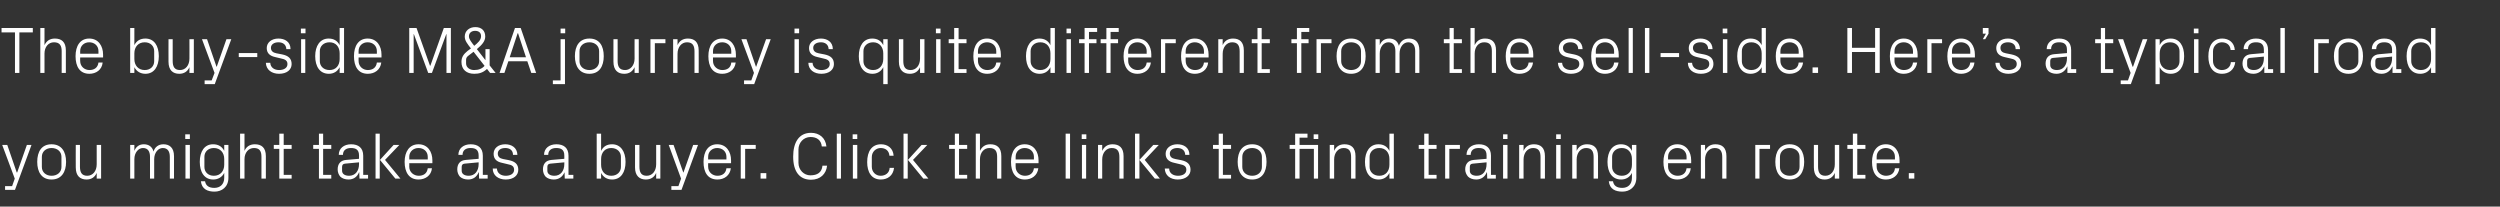
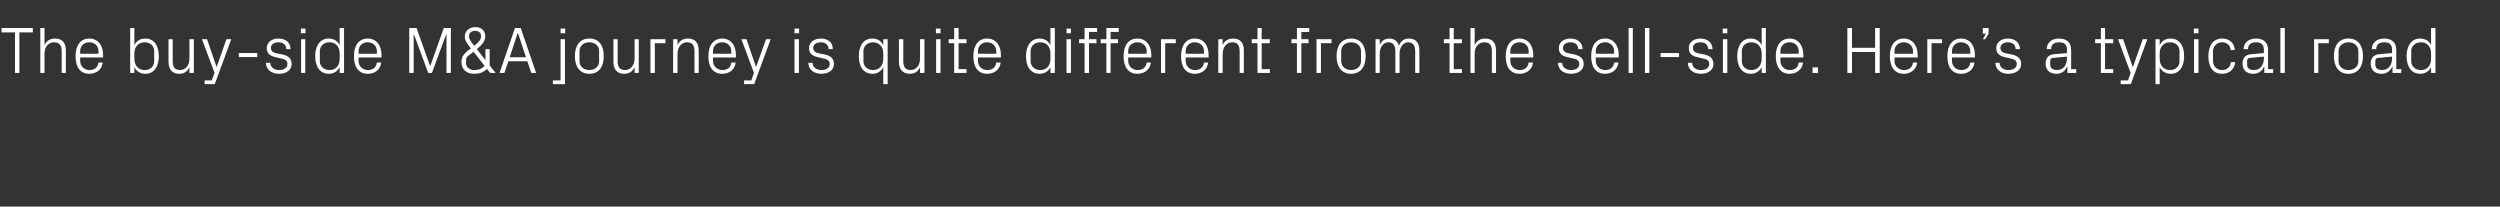
<svg xmlns="http://www.w3.org/2000/svg" version="1.1" width="1135px" height="93.8px" viewBox="0 -9 1135 93.8" style="top:-9px">
  <rect x="0" y="-9" width="1135" height="93.8" fill="#333333" stroke="none" />
  <desc>The buy side M&amp;A journey is quite different from the sell side. Here’s a typical road you might take as a buyer. Clic...</desc>
  <defs />
  <g id="Polygon27163">
-     <path d="M 7.8 69.3 L 12.2 56.8 L 14.3 56.8 L 6.8 77.2 L 2.3 77.2 L 2.3 75.5 L 5.5 75.5 L 6.7 72.1 L 1 56.8 L 3.3 56.8 L 7.6 69.3 L 7.8 69.3 Z M 23.4 56.5 C 27.9 56.5 30 59.8 30 64.5 C 30 69.1 27.9 72.5 23.4 72.5 C 18.9 72.5 16.9 69.1 16.9 64.5 C 16.9 59.8 18.9 56.5 23.4 56.5 Z M 27.9 62.2 C 27.9 59.8 26 58.2 23.4 58.2 C 20.9 58.2 19 59.8 19 62.2 C 19 62.2 19 66.8 19 66.8 C 19 69.2 20.9 70.8 23.4 70.8 C 26 70.8 27.9 69.2 27.9 66.8 C 27.9 66.8 27.9 62.2 27.9 62.2 Z M 36.3 66.7 C 36.3 69.2 37.1 70.8 39.6 70.8 C 42.1 70.8 43.9 68.7 43.9 65.6 C 43.92 65.64 43.9 56.8 43.9 56.8 L 45.9 56.8 L 45.9 72.1 L 43.9 72.1 C 43.9 72.1 43.92 69.48 43.9 69.5 C 43.1 71.4 41.5 72.5 39.3 72.5 C 36.4 72.5 34.4 70.9 34.4 67 C 34.35 67.05 34.4 56.8 34.4 56.8 L 36.3 56.8 C 36.3 56.8 36.3 66.72 36.3 66.7 Z M 59.1 56.8 L 61 56.8 C 61 56.8 61.02 59.52 61 59.5 C 61.7 57.7 63.1 56.5 65.3 56.5 C 67.4 56.5 69.1 57.5 69.7 59.8 C 70.3 57.8 71.9 56.5 74.2 56.5 C 76.9 56.5 79 58 79 61.9 C 79.02 61.95 79 72.1 79 72.1 L 77.1 72.1 C 77.1 72.1 77.07 62.22 77.1 62.2 C 77.1 59.7 76.1 58.2 73.9 58.2 C 71.8 58.2 70 60.3 70 63.3 C 70.02 63.3 70 72.1 70 72.1 L 68.1 72.1 C 68.1 72.1 68.07 62.22 68.1 62.2 C 68.1 59.7 67.1 58.2 64.9 58.2 C 62.8 58.2 61 60.3 61 63.3 C 61.02 63.3 61 72.1 61 72.1 L 59.1 72.1 L 59.1 56.8 Z M 84.2 72.1 L 84.2 56.8 L 86.2 56.8 L 86.2 72.1 L 84.2 72.1 Z M 86.2 54.1 L 84.1 54.1 L 84.1 52 L 86.2 52 L 86.2 54.1 Z M 103.7 71.7 C 103.7 75.9 100.7 78 97.4 78 C 94.3 78 91.6 76.9 91.2 73.3 C 91.2 73.3 93.1 73.3 93.1 73.3 C 93.4 75.2 94.7 76.3 97.3 76.3 C 99.8 76.3 101.8 74.8 101.8 71.7 C 101.8 71.7 101.8 69.5 101.8 69.5 C 100.8 71.5 98.9 72.5 96.8 72.5 C 92.8 72.5 90.7 69.2 90.7 64.5 C 90.7 59.8 92.8 56.5 96.7 56.5 C 99.1 56.5 100.8 57.5 101.8 59.5 C 101.76 59.49 101.8 56.8 101.8 56.8 L 103.7 56.8 C 103.7 56.8 103.71 71.7 103.7 71.7 Z M 101.8 63.2 C 101.8 60.3 100 58.2 97.1 58.2 C 94.4 58.2 92.8 60 92.8 62.2 C 92.8 62.2 92.8 66.8 92.8 66.8 C 92.8 69 94.4 70.8 97.1 70.8 C 100 70.8 101.8 68.7 101.8 65.8 C 101.8 65.8 101.8 63.2 101.8 63.2 Z M 118.7 62.2 C 118.7 59.7 117.9 58.2 115.3 58.2 C 112.8 58.2 111 60.3 111 63.3 C 111 63.3 111 72.1 111 72.1 L 109 72.1 L 109 51.7 L 111 51.7 C 111 51.7 111 59.52 111 59.5 C 111.8 57.6 113.4 56.5 115.7 56.5 C 118.7 56.5 120.7 58 120.7 61.9 C 120.69 61.95 120.7 72.1 120.7 72.1 L 118.7 72.1 C 118.7 72.1 118.74 62.25 118.7 62.2 Z M 128.8 70.4 L 132.4 70.4 L 132.4 72.1 L 126.8 72.1 L 126.8 58.6 L 124.3 58.6 L 124.3 56.8 L 126.8 56.8 L 126.8 51.7 L 128.8 51.7 L 128.8 56.8 L 132.4 56.8 L 132.4 58.6 L 128.8 58.6 L 128.8 70.4 Z M 146.7 70.4 L 150.4 70.4 L 150.4 72.1 L 144.8 72.1 L 144.8 58.6 L 142.2 58.6 L 142.2 56.8 L 144.8 56.8 L 144.8 51.7 L 146.7 51.7 L 146.7 56.8 L 150.4 56.8 L 150.4 58.6 L 146.7 58.6 L 146.7 70.4 Z M 163 61.6 C 163 58.9 161.5 58.2 159.3 58.2 C 157.2 58.2 155.7 59.2 155.7 61.3 C 155.7 61.3 153.8 61.3 153.8 61.3 C 153.8 58.4 156.1 56.5 159.4 56.5 C 162.7 56.5 164.9 58.1 164.9 61.7 C 164.88 61.71 164.9 70.4 164.9 70.4 L 167.1 70.4 L 167.1 72.1 L 163.2 72.1 L 163.1 69.2 C 163.1 69.2 163.05 69.18 163 69.2 C 162.2 71.3 160.5 72.5 158.2 72.5 C 156.7 72.5 155.3 72 154.5 71.2 C 153.7 70.3 153.3 69.1 153.3 67.9 C 153.3 65.5 154.5 63.8 157.2 63.6 C 157.17 63.6 163 63.1 163 63.1 C 163 63.1 162.96 61.65 163 61.6 Z M 156.6 65.3 C 155.7 65.4 155.3 65.9 155.3 66.8 C 155.3 66.8 155.3 68.5 155.3 68.5 C 155.3 70 156.6 70.8 158.5 70.8 C 161.3 70.8 163 68.6 163 65.5 C 162.96 65.49 163 64.7 163 64.7 C 163 64.7 156.6 65.31 156.6 65.3 Z M 172.5 63.6 L 178.7 56.8 L 181.3 56.8 L 174.8 63.6 L 181.8 72.1 L 179.5 72.1 L 172.5 63.6 Z M 172.4 72.1 L 170.5 72.1 L 170.5 51.7 L 172.4 51.7 L 172.4 72.1 Z M 194.2 62.2 C 194.2 59.7 192.3 58.2 190 58.2 C 187.8 58.2 185.8 59.7 185.8 62.2 C 185.85 62.25 185.8 63.4 185.8 63.4 L 194.2 63.4 C 194.2 63.4 194.19 62.25 194.2 62.2 Z M 196.1 67.4 C 195.8 70.7 193.1 72.5 190 72.5 C 185.7 72.5 183.7 69.2 183.7 64.5 C 183.7 59.8 185.9 56.5 190 56.5 C 194.2 56.5 196.3 59.9 196.3 63.8 C 196.29 63.81 196.3 65.1 196.3 65.1 L 185.8 65.1 C 185.8 65.1 185.85 66.75 185.8 66.7 C 185.8 69.2 187.9 70.8 190.1 70.8 C 192.2 70.8 193.9 69.8 194.2 67.4 C 194.2 67.4 196.1 67.4 196.1 67.4 Z M 217.3 61.6 C 217.3 58.9 215.8 58.2 213.6 58.2 C 211.5 58.2 210 59.2 210 61.3 C 210 61.3 208.1 61.3 208.1 61.3 C 208.1 58.4 210.4 56.5 213.7 56.5 C 217 56.5 219.2 58.1 219.2 61.7 C 219.18 61.71 219.2 70.4 219.2 70.4 L 221.4 70.4 L 221.4 72.1 L 217.5 72.1 L 217.4 69.2 C 217.4 69.2 217.35 69.18 217.3 69.2 C 216.5 71.3 214.8 72.5 212.5 72.5 C 211 72.5 209.6 72 208.8 71.2 C 208 70.3 207.6 69.1 207.6 67.9 C 207.6 65.5 208.8 63.8 211.5 63.6 C 211.47 63.6 217.3 63.1 217.3 63.1 C 217.3 63.1 217.26 61.65 217.3 61.6 Z M 210.9 65.3 C 210 65.4 209.6 65.9 209.6 66.8 C 209.6 66.8 209.6 68.5 209.6 68.5 C 209.6 70 210.9 70.8 212.8 70.8 C 215.6 70.8 217.3 68.6 217.3 65.5 C 217.26 65.49 217.3 64.7 217.3 64.7 C 217.3 64.7 210.9 65.31 210.9 65.3 Z M 231 63.7 C 233.9 64.3 235.3 65.6 235.3 68.1 C 235.3 70.6 233.2 72.5 229.6 72.5 C 226.3 72.5 223.7 70.7 223.7 67.5 C 223.7 67.5 225.6 67.5 225.6 67.5 C 225.7 69.7 227.5 70.8 229.6 70.8 C 231.7 70.8 233.4 69.9 233.4 68.1 C 233.4 66.6 232.6 65.9 230.3 65.5 C 230.3 65.5 227.8 64.9 227.8 64.9 C 225.5 64.4 224.1 63.2 224.1 60.8 C 224.1 58.3 226.2 56.5 229.4 56.5 C 232.1 56.5 234.8 57.9 234.9 61.3 C 234.9 61.3 232.9 61.3 232.9 61.3 C 232.9 59.1 231.3 58.2 229.4 58.2 C 227.3 58.2 226 59.2 226 60.7 C 226 62.2 226.9 62.9 228.4 63.2 C 228.4 63.2 231 63.7 231 63.7 Z M 256.2 61.6 C 256.2 58.9 254.7 58.2 252.5 58.2 C 250.4 58.2 248.9 59.2 248.9 61.3 C 248.9 61.3 247 61.3 247 61.3 C 247 58.4 249.3 56.5 252.6 56.5 C 255.9 56.5 258.1 58.1 258.1 61.7 C 258.09 61.71 258.1 70.4 258.1 70.4 L 260.3 70.4 L 260.3 72.1 L 256.4 72.1 L 256.3 69.2 C 256.3 69.2 256.26 69.18 256.3 69.2 C 255.4 71.3 253.7 72.5 251.4 72.5 C 249.9 72.5 248.5 72 247.7 71.2 C 246.9 70.3 246.5 69.1 246.5 67.9 C 246.5 65.5 247.7 63.8 250.4 63.6 C 250.38 63.6 256.2 63.1 256.2 63.1 C 256.2 63.1 256.17 61.65 256.2 61.6 Z M 249.8 65.3 C 248.9 65.4 248.5 65.9 248.5 66.8 C 248.5 66.8 248.5 68.5 248.5 68.5 C 248.5 70 249.8 70.8 251.7 70.8 C 254.5 70.8 256.2 68.6 256.2 65.5 C 256.17 65.49 256.2 64.7 256.2 64.7 C 256.2 64.7 249.81 65.31 249.8 65.3 Z M 272.9 65.8 C 272.9 68.7 274.6 70.8 277.5 70.8 C 280.2 70.8 281.9 69 281.9 66.8 C 281.9 66.8 281.9 62.2 281.9 62.2 C 281.9 60 280.2 58.2 277.5 58.2 C 274.6 58.2 272.9 60.3 272.9 63.2 C 272.9 63.2 272.9 65.8 272.9 65.8 Z M 270.9 72.1 L 270.9 51.7 L 272.9 51.7 C 272.9 51.7 272.88 59.49 272.9 59.5 C 273.9 57.5 275.5 56.5 277.9 56.5 C 281.8 56.5 284 59.8 284 64.5 C 284 69.2 281.9 72.5 277.9 72.5 C 275.7 72.5 273.9 71.5 272.9 69.5 C 272.88 69.51 272.9 72.1 272.9 72.1 L 270.9 72.1 Z M 290.3 66.7 C 290.3 69.2 291.1 70.8 293.6 70.8 C 296.1 70.8 297.9 68.7 297.9 65.6 C 297.9 65.64 297.9 56.8 297.9 56.8 L 299.8 56.8 L 299.8 72.1 L 297.9 72.1 C 297.9 72.1 297.9 69.48 297.9 69.5 C 297.1 71.4 295.5 72.5 293.2 72.5 C 290.4 72.5 288.3 70.9 288.3 67 C 288.33 67.05 288.3 56.8 288.3 56.8 L 290.3 56.8 C 290.3 56.8 290.28 66.72 290.3 66.7 Z M 310.3 69.3 L 314.7 56.8 L 316.9 56.8 L 309.4 77.2 L 304.8 77.2 L 304.8 75.5 L 308 75.5 L 309.2 72.1 L 303.6 56.8 L 305.8 56.8 L 310.2 69.3 L 310.3 69.3 Z M 329.8 62.2 C 329.8 59.7 327.9 58.2 325.6 58.2 C 323.4 58.2 321.5 59.7 321.5 62.2 C 321.48 62.25 321.5 63.4 321.5 63.4 L 329.8 63.4 C 329.8 63.4 329.82 62.25 329.8 62.2 Z M 331.8 67.4 C 331.4 70.7 328.8 72.5 325.7 72.5 C 321.3 72.5 319.4 69.2 319.4 64.5 C 319.4 59.8 321.5 56.5 325.6 56.5 C 329.8 56.5 331.9 59.9 331.9 63.8 C 331.92 63.81 331.9 65.1 331.9 65.1 L 321.5 65.1 C 321.5 65.1 321.48 66.75 321.5 66.7 C 321.5 69.2 323.5 70.8 325.7 70.8 C 327.8 70.8 329.5 69.8 329.8 67.4 C 329.8 67.4 331.8 67.4 331.8 67.4 Z M 336.3 56.8 L 343.1 56.8 L 343.1 58.6 L 338.3 58.6 L 338.3 72.1 L 336.3 72.1 L 336.3 56.8 Z M 347.9 72.1 L 345.3 72.1 L 345.3 69.6 L 347.9 69.6 L 347.9 72.1 Z M 360.1 62.1 C 360.1 55.7 362.7 51.3 368.2 51.3 C 372 51.3 374.8 53.6 375.2 57.5 C 375.2 57.5 373.1 57.5 373.1 57.5 C 372.8 54.5 370.7 53.2 368 53.2 C 364.8 53.2 362.5 55.8 362.5 58.9 C 362.5 58.9 362.5 64.9 362.5 64.9 C 362.5 68.2 365 70.6 367.9 70.6 C 371.1 70.6 373.1 69.3 373.4 66.2 C 373.4 66.2 375.5 66.2 375.5 66.2 C 375.1 70 372.4 72.6 368.2 72.6 C 363 72.6 360.1 68.9 360.1 62.1 Z M 379.9 72.1 L 379.9 51.7 L 381.8 51.7 L 381.8 72.1 L 379.9 72.1 Z M 387.2 72.1 L 387.2 56.8 L 389.2 56.8 L 389.2 72.1 L 387.2 72.1 Z M 389.2 54.1 L 387.1 54.1 L 387.1 52 L 389.2 52 L 389.2 54.1 Z M 403.8 61.7 C 403.6 59.2 401.8 58.2 399.8 58.2 C 397.8 58.2 395.8 59.8 395.8 62.3 C 395.8 62.3 395.8 66.7 395.8 66.7 C 395.8 69.1 397.6 70.8 399.8 70.8 C 402 70.8 403.8 69.5 403.9 67.2 C 403.9 67.2 405.9 67.2 405.9 67.2 C 405.5 70.8 402.9 72.5 399.9 72.5 C 395.6 72.5 393.7 69.1 393.7 64.6 C 393.7 59.7 395.8 56.5 400 56.5 C 403 56.5 405.5 58.3 405.7 61.7 C 405.7 61.7 403.8 61.7 403.8 61.7 Z M 412.2 63.6 L 418.4 56.8 L 421 56.8 L 414.5 63.6 L 421.5 72.1 L 419.2 72.1 L 412.2 63.6 Z M 412.1 72.1 L 410.2 72.1 L 410.2 51.7 L 412.1 51.7 L 412.1 72.1 Z M 435.4 70.4 L 439.1 70.4 L 439.1 72.1 L 433.5 72.1 L 433.5 58.6 L 430.9 58.6 L 430.9 56.8 L 433.5 56.8 L 433.5 51.7 L 435.4 51.7 L 435.4 56.8 L 439.1 56.8 L 439.1 58.6 L 435.4 58.6 L 435.4 70.4 Z M 452.7 62.2 C 452.7 59.7 451.9 58.2 449.2 58.2 C 446.7 58.2 444.9 60.3 444.9 63.3 C 444.92 63.3 444.9 72.1 444.9 72.1 L 443 72.1 L 443 51.7 L 444.9 51.7 C 444.9 51.7 444.92 59.52 444.9 59.5 C 445.8 57.6 447.3 56.5 449.6 56.5 C 452.6 56.5 454.6 58 454.6 61.9 C 454.61 61.95 454.6 72.1 454.6 72.1 L 452.7 72.1 C 452.7 72.1 452.66 62.25 452.7 62.2 Z M 469.4 62.2 C 469.4 59.7 467.5 58.2 465.2 58.2 C 463 58.2 461.1 59.7 461.1 62.2 C 461.06 62.25 461.1 63.4 461.1 63.4 L 469.4 63.4 C 469.4 63.4 469.4 62.25 469.4 62.2 Z M 471.4 67.4 C 471 70.7 468.4 72.5 465.3 72.5 C 460.9 72.5 459 69.2 459 64.5 C 459 59.8 461.1 56.5 465.2 56.5 C 469.4 56.5 471.5 59.9 471.5 63.8 C 471.5 63.81 471.5 65.1 471.5 65.1 L 461.1 65.1 C 461.1 65.1 461.06 66.75 461.1 66.7 C 461.1 69.2 463.1 70.8 465.3 70.8 C 467.4 70.8 469.1 69.8 469.4 67.4 C 469.4 67.4 471.4 67.4 471.4 67.4 Z M 483.8 72.1 L 483.8 51.7 L 485.8 51.7 L 485.8 72.1 L 483.8 72.1 Z M 491.2 72.1 L 491.2 56.8 L 493.1 56.8 L 493.1 72.1 L 491.2 72.1 Z M 493.2 54.1 L 491.1 54.1 L 491.1 52 L 493.2 52 L 493.2 54.1 Z M 508.2 62.3 C 508.2 59.8 507.4 58.2 504.7 58.2 C 502.2 58.2 500.4 60.4 500.4 63.4 C 500.42 63.36 500.4 72.1 500.4 72.1 L 498.5 72.1 L 498.5 56.8 L 500.4 56.8 C 500.4 56.8 500.42 59.52 500.4 59.5 C 501.3 57.6 502.8 56.5 505.1 56.5 C 508.1 56.5 510.1 58 510.1 61.9 C 510.11 61.95 510.1 72.1 510.1 72.1 L 508.2 72.1 C 508.2 72.1 508.16 62.31 508.2 62.3 Z M 517.3 63.6 L 523.6 56.8 L 526.1 56.8 L 519.7 63.6 L 526.6 72.1 L 524.3 72.1 L 517.3 63.6 Z M 517.3 72.1 L 515.3 72.1 L 515.3 51.7 L 517.3 51.7 L 517.3 72.1 Z M 536.2 63.7 C 539.1 64.3 540.5 65.6 540.5 68.1 C 540.5 70.6 538.3 72.5 534.7 72.5 C 531.4 72.5 528.9 70.7 528.8 67.5 C 528.8 67.5 530.8 67.5 530.8 67.5 C 530.8 69.7 532.7 70.8 534.8 70.8 C 536.9 70.8 538.6 69.9 538.6 68.1 C 538.6 66.6 537.7 65.9 535.5 65.5 C 535.5 65.5 533 64.9 533 64.9 C 530.7 64.4 529.2 63.2 529.2 60.8 C 529.2 58.3 531.4 56.5 534.5 56.5 C 537.3 56.5 540 57.9 540 61.3 C 540 61.3 538.1 61.3 538.1 61.3 C 538 59.1 536.4 58.2 534.5 58.2 C 532.5 58.2 531.1 59.2 531.1 60.7 C 531.1 62.2 532 62.9 533.6 63.2 C 533.6 63.2 536.2 63.7 536.2 63.7 Z M 555.2 70.4 L 558.9 70.4 L 558.9 72.1 L 553.3 72.1 L 553.3 58.6 L 550.7 58.6 L 550.7 56.8 L 553.3 56.8 L 553.3 51.7 L 555.2 51.7 L 555.2 56.8 L 558.9 56.8 L 558.9 58.6 L 555.2 58.6 L 555.2 70.4 Z M 568.5 56.5 C 573 56.5 575 59.8 575 64.5 C 575 69.1 573 72.5 568.5 72.5 C 564 72.5 561.9 69.1 561.9 64.5 C 561.9 59.8 564 56.5 568.5 56.5 Z M 572.9 62.2 C 572.9 59.8 571 58.2 568.5 58.2 C 565.9 58.2 564 59.8 564 62.2 C 564 62.2 564 66.8 564 66.8 C 564 69.2 565.9 70.8 568.5 70.8 C 571 70.8 572.9 69.2 572.9 66.8 C 572.9 66.8 572.9 62.2 572.9 62.2 Z M 596.5 72.1 L 596.5 58.6 L 590 58.6 L 590 72.1 L 588 72.1 L 588 58.6 L 585.5 58.6 L 585.5 56.8 L 588 56.8 L 588 51.7 L 593.6 51.7 L 593.6 53.5 L 590 53.5 L 590 56.8 L 598.4 56.8 L 598.4 72.1 L 596.5 72.1 Z M 598.5 54.1 L 596.4 54.1 L 596.4 52 L 598.5 52 L 598.5 54.1 Z M 613.4 62.3 C 613.4 59.8 612.6 58.2 610 58.2 C 607.5 58.2 605.7 60.4 605.7 63.4 C 605.69 63.36 605.7 72.1 605.7 72.1 L 603.7 72.1 L 603.7 56.8 L 605.7 56.8 C 605.7 56.8 605.69 59.52 605.7 59.5 C 606.5 57.6 608.1 56.5 610.4 56.5 C 613.4 56.5 615.4 58 615.4 61.9 C 615.38 61.95 615.4 72.1 615.4 72.1 L 613.4 72.1 C 613.4 72.1 613.43 62.31 613.4 62.3 Z M 630.8 63.2 C 630.8 60.3 629.1 58.2 626.2 58.2 C 623.5 58.2 621.8 60 621.8 62.2 C 621.8 62.2 621.8 66.8 621.8 66.8 C 621.8 69 623.5 70.8 626.2 70.8 C 629.1 70.8 630.8 68.7 630.8 65.8 C 630.8 65.8 630.8 63.2 630.8 63.2 Z M 630.8 72.1 C 630.8 72.1 630.83 69.51 630.8 69.5 C 629.8 71.5 628 72.5 625.9 72.5 C 621.8 72.5 619.7 69.2 619.7 64.5 C 619.7 59.8 621.9 56.5 625.8 56.5 C 628.1 56.5 629.8 57.5 630.8 59.5 C 630.83 59.49 630.8 51.7 630.8 51.7 L 632.8 51.7 L 632.8 72.1 L 630.8 72.1 Z M 648.6 70.4 L 652.2 70.4 L 652.2 72.1 L 646.6 72.1 L 646.6 58.6 L 644.1 58.6 L 644.1 56.8 L 646.6 56.8 L 646.6 51.7 L 648.6 51.7 L 648.6 56.8 L 652.2 56.8 L 652.2 58.6 L 648.6 58.6 L 648.6 70.4 Z M 656.1 56.8 L 662.8 56.8 L 662.8 58.6 L 658 58.6 L 658 72.1 L 656.1 72.1 L 656.1 56.8 Z M 674.9 61.6 C 674.9 58.9 673.5 58.2 671.3 58.2 C 669.1 58.2 667.7 59.2 667.7 61.3 C 667.7 61.3 665.8 61.3 665.8 61.3 C 665.8 58.4 668.1 56.5 671.4 56.5 C 674.7 56.5 676.9 58.1 676.9 61.7 C 676.85 61.71 676.9 70.4 676.9 70.4 L 679.1 70.4 L 679.1 72.1 L 675.2 72.1 L 675.1 69.2 C 675.1 69.2 675.02 69.18 675 69.2 C 674.2 71.3 672.4 72.5 670.2 72.5 C 668.7 72.5 667.3 72 666.5 71.2 C 665.7 70.3 665.2 69.1 665.2 67.9 C 665.2 65.5 666.5 63.8 669.1 63.6 C 669.14 63.6 674.9 63.1 674.9 63.1 C 674.9 63.1 674.93 61.65 674.9 61.6 Z M 668.6 65.3 C 667.6 65.4 667.3 65.9 667.3 66.8 C 667.3 66.8 667.3 68.5 667.3 68.5 C 667.3 70 668.5 70.8 670.5 70.8 C 673.3 70.8 674.9 68.6 674.9 65.5 C 674.93 65.49 674.9 64.7 674.9 64.7 C 674.9 64.7 668.57 65.31 668.6 65.3 Z M 682.4 72.1 L 682.4 56.8 L 684.4 56.8 L 684.4 72.1 L 682.4 72.1 Z M 684.4 54.1 L 682.4 54.1 L 682.4 52 L 684.4 52 L 684.4 54.1 Z M 699.4 62.3 C 699.4 59.8 698.6 58.2 696 58.2 C 693.5 58.2 691.7 60.4 691.7 63.4 C 691.67 63.36 691.7 72.1 691.7 72.1 L 689.7 72.1 L 689.7 56.8 L 691.7 56.8 C 691.7 56.8 691.67 59.52 691.7 59.5 C 692.5 57.6 694.1 56.5 696.4 56.5 C 699.4 56.5 701.4 58 701.4 61.9 C 701.36 61.95 701.4 72.1 701.4 72.1 L 699.4 72.1 C 699.4 72.1 699.41 62.31 699.4 62.3 Z M 706.5 72.1 L 706.5 56.8 L 708.5 56.8 L 708.5 72.1 L 706.5 72.1 Z M 708.6 54.1 L 706.5 54.1 L 706.5 52 L 708.6 52 L 708.6 54.1 Z M 723.5 62.3 C 723.5 59.8 722.7 58.2 720.1 58.2 C 717.6 58.2 715.8 60.4 715.8 63.4 C 715.79 63.36 715.8 72.1 715.8 72.1 L 713.8 72.1 L 713.8 56.8 L 715.8 56.8 C 715.8 56.8 715.79 59.52 715.8 59.5 C 716.6 57.6 718.2 56.5 720.5 56.5 C 723.5 56.5 725.5 58 725.5 61.9 C 725.48 61.95 725.5 72.1 725.5 72.1 L 723.5 72.1 C 723.5 72.1 723.53 62.31 723.5 62.3 Z M 742.9 71.7 C 742.9 75.9 739.8 78 736.6 78 C 733.4 78 730.8 76.9 730.4 73.3 C 730.4 73.3 732.3 73.3 732.3 73.3 C 732.6 75.2 733.9 76.3 736.5 76.3 C 739 76.3 740.9 74.8 740.9 71.7 C 740.9 71.7 740.9 69.5 740.9 69.5 C 739.9 71.5 738.1 72.5 736 72.5 C 731.9 72.5 729.8 69.2 729.8 64.5 C 729.8 59.8 732 56.5 735.9 56.5 C 738.2 56.5 739.9 57.5 740.9 59.5 C 740.93 59.49 740.9 56.8 740.9 56.8 L 742.9 56.8 C 742.9 56.8 742.88 71.7 742.9 71.7 Z M 740.9 63.2 C 740.9 60.3 739.2 58.2 736.3 58.2 C 733.6 58.2 731.9 60 731.9 62.2 C 731.9 62.2 731.9 66.8 731.9 66.8 C 731.9 69 733.6 70.8 736.3 70.8 C 739.2 70.8 740.9 68.7 740.9 65.8 C 740.9 65.8 740.9 63.2 740.9 63.2 Z M 765.7 62.2 C 765.7 59.7 763.8 58.2 761.5 58.2 C 759.3 58.2 757.3 59.7 757.3 62.2 C 757.34 62.25 757.3 63.4 757.3 63.4 L 765.7 63.4 C 765.7 63.4 765.68 62.25 765.7 62.2 Z M 767.6 67.4 C 767.3 70.7 764.6 72.5 761.5 72.5 C 757.2 72.5 755.2 69.2 755.2 64.5 C 755.2 59.8 757.4 56.5 761.5 56.5 C 765.6 56.5 767.8 59.9 767.8 63.8 C 767.78 63.81 767.8 65.1 767.8 65.1 L 757.3 65.1 C 757.3 65.1 757.34 66.75 757.3 66.7 C 757.3 69.2 759.4 70.8 761.6 70.8 C 763.7 70.8 765.4 69.8 765.7 67.4 C 765.7 67.4 767.6 67.4 767.6 67.4 Z M 781.9 62.3 C 781.9 59.8 781.1 58.2 778.5 58.2 C 775.9 58.2 774.1 60.4 774.1 63.4 C 774.14 63.36 774.1 72.1 774.1 72.1 L 772.2 72.1 L 772.2 56.8 L 774.1 56.8 C 774.1 56.8 774.14 59.52 774.1 59.5 C 775 57.6 776.5 56.5 778.8 56.5 C 781.8 56.5 783.8 58 783.8 61.9 C 783.83 61.95 783.8 72.1 783.8 72.1 L 781.9 72.1 C 781.9 72.1 781.88 62.31 781.9 62.3 Z M 796.9 56.8 L 803.6 56.8 L 803.6 58.6 L 798.8 58.6 L 798.8 72.1 L 796.9 72.1 L 796.9 56.8 Z M 812.5 56.5 C 817 56.5 819.1 59.8 819.1 64.5 C 819.1 69.1 817 72.5 812.5 72.5 C 808 72.5 806 69.1 806 64.5 C 806 59.8 808 56.5 812.5 56.5 Z M 817 62.2 C 817 59.8 815.1 58.2 812.5 58.2 C 810 58.2 808.1 59.8 808.1 62.2 C 808.1 62.2 808.1 66.8 808.1 66.8 C 808.1 69.2 810 70.8 812.5 70.8 C 815.1 70.8 817 69.2 817 66.8 C 817 66.8 817 62.2 817 62.2 Z M 825.4 66.7 C 825.4 69.2 826.2 70.8 828.7 70.8 C 831.2 70.8 833 68.7 833 65.6 C 833.03 65.64 833 56.8 833 56.8 L 835 56.8 L 835 72.1 L 833 72.1 C 833 72.1 833.03 69.48 833 69.5 C 832.2 71.4 830.6 72.5 828.4 72.5 C 825.5 72.5 823.5 70.9 823.5 67 C 823.46 67.05 823.5 56.8 823.5 56.8 L 825.4 56.8 C 825.4 56.8 825.41 66.72 825.4 66.7 Z M 843.2 70.4 L 846.9 70.4 L 846.9 72.1 L 841.2 72.1 L 841.2 58.6 L 838.7 58.6 L 838.7 56.8 L 841.2 56.8 L 841.2 51.7 L 843.2 51.7 L 843.2 56.8 L 846.9 56.8 L 846.9 58.6 L 843.2 58.6 L 843.2 70.4 Z M 860.3 62.2 C 860.3 59.7 858.4 58.2 856.2 58.2 C 853.9 58.2 852 59.7 852 62.2 C 851.99 62.25 852 63.4 852 63.4 L 860.3 63.4 C 860.3 63.4 860.33 62.25 860.3 62.2 Z M 862.3 67.4 C 861.9 70.7 859.3 72.5 856.2 72.5 C 851.8 72.5 849.9 69.2 849.9 64.5 C 849.9 59.8 852 56.5 856.2 56.5 C 860.3 56.5 862.4 59.9 862.4 63.8 C 862.43 63.81 862.4 65.1 862.4 65.1 L 852 65.1 C 852 65.1 851.99 66.75 852 66.7 C 852 69.2 854.1 70.8 856.2 70.8 C 858.3 70.8 860.1 69.8 860.3 67.4 C 860.3 67.4 862.3 67.4 862.3 67.4 Z M 869.1 72.1 L 866.6 72.1 L 866.6 69.6 L 869.1 69.6 L 869.1 72.1 Z " stroke="none" fill="#fff" />
-   </g>
+     </g>
  <g id="Polygon27162">
    <path d="M 0.7 3.7 L 14.9 3.7 L 14.9 5.7 L 8.8 5.7 L 8.8 24.1 L 6.8 24.1 L 6.8 5.7 L 0.7 5.7 L 0.7 3.7 Z M 28 14.2 C 28 11.7 27.1 10.2 24.5 10.2 C 22 10.2 20.2 12.3 20.2 15.3 C 20.22 15.3 20.2 24.1 20.2 24.1 L 18.3 24.1 L 18.3 3.7 L 20.2 3.7 C 20.2 3.7 20.22 11.52 20.2 11.5 C 21.1 9.6 22.6 8.5 24.9 8.5 C 27.9 8.5 29.9 10 29.9 13.9 C 29.91 13.95 29.9 24.1 29.9 24.1 L 28 24.1 C 28 24.1 27.96 14.25 28 14.2 Z M 44.7 14.2 C 44.7 11.7 42.8 10.2 40.5 10.2 C 38.3 10.2 36.4 11.7 36.4 14.2 C 36.36 14.25 36.4 15.4 36.4 15.4 L 44.7 15.4 C 44.7 15.4 44.7 14.25 44.7 14.2 Z M 46.6 19.4 C 46.3 22.7 43.6 24.5 40.6 24.5 C 36.2 24.5 34.3 21.2 34.3 16.5 C 34.3 11.8 36.4 8.5 40.5 8.5 C 44.7 8.5 46.8 11.9 46.8 15.8 C 46.8 15.81 46.8 17.1 46.8 17.1 L 36.4 17.1 C 36.4 17.1 36.36 18.75 36.4 18.7 C 36.4 21.2 38.4 22.8 40.6 22.8 C 42.7 22.8 44.4 21.8 44.7 19.4 C 44.7 19.4 46.6 19.4 46.6 19.4 Z M 61 17.8 C 61 20.7 62.8 22.8 65.7 22.8 C 68.4 22.8 70 21 70 18.8 C 70 18.8 70 14.2 70 14.2 C 70 12 68.4 10.2 65.7 10.2 C 62.8 10.2 61 12.3 61 15.2 C 61 15.2 61 17.8 61 17.8 Z M 59.1 24.1 L 59.1 3.7 L 61 3.7 C 61 3.7 61.02 11.49 61 11.5 C 62 9.5 63.7 8.5 66 8.5 C 70 8.5 72.1 11.8 72.1 16.5 C 72.1 21.2 70 24.5 66 24.5 C 63.9 24.5 62 23.5 61 21.5 C 61.02 21.51 61 24.1 61 24.1 L 59.1 24.1 Z M 78.4 18.7 C 78.4 21.2 79.2 22.8 81.7 22.8 C 84.2 22.8 86 20.7 86 17.6 C 86.04 17.64 86 8.8 86 8.8 L 88 8.8 L 88 24.1 L 86 24.1 C 86 24.1 86.04 21.48 86 21.5 C 85.2 23.4 83.6 24.5 81.4 24.5 C 78.5 24.5 76.5 22.9 76.5 19 C 76.47 19.05 76.5 8.8 76.5 8.8 L 78.4 8.8 C 78.4 8.8 78.42 18.72 78.4 18.7 Z M 98.4 21.3 L 102.8 8.8 L 105 8.8 L 97.5 29.2 L 92.9 29.2 L 92.9 27.5 L 96.1 27.5 L 97.4 24.1 L 91.7 8.8 L 94 8.8 L 98.3 21.3 L 98.4 21.3 Z M 108.4 15.1 L 116.8 15.1 L 116.8 16.9 L 108.4 16.9 L 108.4 15.1 Z M 128.1 15.7 C 131 16.3 132.4 17.6 132.4 20.1 C 132.4 22.6 130.3 24.5 126.7 24.5 C 123.4 24.5 120.8 22.7 120.7 19.5 C 120.7 19.5 122.7 19.5 122.7 19.5 C 122.8 21.7 124.6 22.8 126.7 22.8 C 128.8 22.8 130.5 21.9 130.5 20.1 C 130.5 18.6 129.6 17.9 127.4 17.5 C 127.4 17.5 124.9 16.9 124.9 16.9 C 122.6 16.4 121.1 15.2 121.1 12.8 C 121.1 10.3 123.3 8.5 126.4 8.5 C 129.2 8.5 131.9 9.9 131.9 13.3 C 131.9 13.3 130 13.3 130 13.3 C 129.9 11.1 128.3 10.2 126.4 10.2 C 124.4 10.2 123 11.2 123 12.7 C 123 14.2 124 14.9 125.5 15.2 C 125.5 15.2 128.1 15.7 128.1 15.7 Z M 136.7 24.1 L 136.7 8.8 L 138.6 8.8 L 138.6 24.1 L 136.7 24.1 Z M 138.7 6.1 L 136.6 6.1 L 136.6 4 L 138.7 4 L 138.7 6.1 Z M 154.2 15.2 C 154.2 12.3 152.5 10.2 149.6 10.2 C 146.9 10.2 145.2 12 145.2 14.2 C 145.2 14.2 145.2 18.8 145.2 18.8 C 145.2 21 146.9 22.8 149.6 22.8 C 152.5 22.8 154.2 20.7 154.2 17.8 C 154.2 17.8 154.2 15.2 154.2 15.2 Z M 154.2 24.1 C 154.2 24.1 154.23 21.51 154.2 21.5 C 153.2 23.5 151.4 24.5 149.3 24.5 C 145.2 24.5 143.1 21.2 143.1 16.5 C 143.1 11.8 145.3 8.5 149.2 8.5 C 151.5 8.5 153.2 9.5 154.2 11.5 C 154.23 11.49 154.2 3.7 154.2 3.7 L 156.2 3.7 L 156.2 24.1 L 154.2 24.1 Z M 171.1 14.2 C 171.1 11.7 169.2 10.2 166.9 10.2 C 164.7 10.2 162.8 11.7 162.8 14.2 C 162.78 14.25 162.8 15.4 162.8 15.4 L 171.1 15.4 C 171.1 15.4 171.12 14.25 171.1 14.2 Z M 173.1 19.4 C 172.7 22.7 170.1 24.5 167 24.5 C 162.6 24.5 160.7 21.2 160.7 16.5 C 160.7 11.8 162.8 8.5 166.9 8.5 C 171.1 8.5 173.2 11.9 173.2 15.8 C 173.22 15.81 173.2 17.1 173.2 17.1 L 162.8 17.1 C 162.8 17.1 162.78 18.75 162.8 18.7 C 162.8 21.2 164.8 22.8 167 22.8 C 169.1 22.8 170.8 21.8 171.1 19.4 C 171.1 19.4 173.1 19.4 173.1 19.4 Z M 195.2 20.8 L 195.4 20.8 L 201.5 3.7 L 204.7 3.7 L 204.7 24.1 L 202.7 24.1 L 202.7 6.5 L 202.6 6.5 L 196.1 24.1 L 194.4 24.1 L 187.9 6.5 L 187.8 6.5 L 187.8 24.1 L 185.8 24.1 L 185.8 3.7 L 189.1 3.7 L 195.2 20.8 Z M 220.4 18.2 L 220.4 13.3 L 222.3 13.3 L 222.3 20.7 L 225 24.1 L 222.5 24.1 C 222.5 24.1 221.13 22.35 221.1 22.3 C 219.3 24 217.5 24.5 215.3 24.5 C 211.8 24.5 209.5 22.6 209.5 19.1 C 209.5 16.8 210.6 15.5 212.3 14.1 C 212.3 14.1 213.8 13 213.8 13 C 212.2 10.9 211 9.5 211 7.6 C 211 5 213.1 3.3 215.8 3.3 C 218.6 3.3 220.3 4.9 220.3 7.6 C 220.3 9.7 218.8 11.4 216.5 13.3 C 216.48 13.26 220.3 18.2 220.3 18.2 L 220.4 18.2 Z M 211.6 19.8 C 211.6 21.7 213.4 22.8 215.2 22.8 C 217.3 22.8 218.8 22.2 220 20.9 C 220.02 20.94 215 14.5 215 14.5 C 215 14.5 212.55 16.38 212.5 16.4 C 211.9 16.9 211.6 17.4 211.6 18.2 C 211.6 18.2 211.6 19.8 211.6 19.8 Z M 218.4 7.4 C 218.4 5.9 217.4 5 215.7 5 C 214 5 212.9 6 212.9 7.5 C 212.9 8.8 214 10.1 215.3 11.8 C 217 10.4 218.4 9.2 218.4 7.4 Z M 239.4 18.8 L 230.8 18.8 L 229 24.1 L 226.8 24.1 L 233.8 3.7 L 236.4 3.7 L 243.4 24.1 L 241.2 24.1 L 239.4 18.8 Z M 235 6.1 L 231.4 17 L 238.8 17 L 235.2 6.1 L 235 6.1 Z M 254.5 8.8 L 256.5 8.8 L 256.5 29.2 L 251 29.2 L 251 27.5 L 254.5 27.5 L 254.5 8.8 Z M 256.6 6.1 L 254.5 6.1 L 254.5 4 L 256.6 4 L 256.6 6.1 Z M 267.6 8.5 C 272.1 8.5 274.1 11.8 274.1 16.5 C 274.1 21.1 272.1 24.5 267.6 24.5 C 263.1 24.5 261 21.1 261 16.5 C 261 11.8 263.1 8.5 267.6 8.5 Z M 272 14.2 C 272 11.8 270.1 10.2 267.6 10.2 C 265 10.2 263.1 11.8 263.1 14.2 C 263.1 14.2 263.1 18.8 263.1 18.8 C 263.1 21.2 265 22.8 267.6 22.8 C 270.1 22.8 272 21.2 272 18.8 C 272 18.8 272 14.2 272 14.2 Z M 280.4 18.7 C 280.4 21.2 281.2 22.8 283.8 22.8 C 286.2 22.8 288.1 20.7 288.1 17.6 C 288.06 17.64 288.1 8.8 288.1 8.8 L 290 8.8 L 290 24.1 L 288.1 24.1 C 288.1 24.1 288.06 21.48 288.1 21.5 C 287.2 23.4 285.7 24.5 283.4 24.5 C 280.5 24.5 278.5 22.9 278.5 19 C 278.49 19.05 278.5 8.8 278.5 8.8 L 280.4 8.8 C 280.4 8.8 280.44 18.72 280.4 18.7 Z M 295.3 8.8 L 302.1 8.8 L 302.1 10.6 L 297.3 10.6 L 297.3 24.1 L 295.3 24.1 L 295.3 8.8 Z M 315.3 14.3 C 315.3 11.8 314.5 10.2 311.9 10.2 C 309.4 10.2 307.6 12.4 307.6 15.4 C 307.56 15.36 307.6 24.1 307.6 24.1 L 305.6 24.1 L 305.6 8.8 L 307.6 8.8 C 307.6 8.8 307.56 11.52 307.6 11.5 C 308.4 9.6 310 8.5 312.3 8.5 C 315.2 8.5 317.2 10 317.2 13.9 C 317.25 13.95 317.2 24.1 317.2 24.1 L 315.3 24.1 C 315.3 24.1 315.3 14.31 315.3 14.3 Z M 332 14.2 C 332 11.7 330.1 10.2 327.9 10.2 C 325.6 10.2 323.7 11.7 323.7 14.2 C 323.69 14.25 323.7 15.4 323.7 15.4 L 332 15.4 C 332 15.4 332.03 14.25 332 14.2 Z M 334 19.4 C 333.6 22.7 331 24.5 327.9 24.5 C 323.5 24.5 321.6 21.2 321.6 16.5 C 321.6 11.8 323.7 8.5 327.9 8.5 C 332 8.5 334.1 11.9 334.1 15.8 C 334.13 15.81 334.1 17.1 334.1 17.1 L 323.7 17.1 C 323.7 17.1 323.69 18.75 323.7 18.7 C 323.7 21.2 325.8 22.8 327.9 22.8 C 330.1 22.8 331.8 21.8 332 19.4 C 332 19.4 334 19.4 334 19.4 Z M 343.3 21.3 L 347.8 8.8 L 349.9 8.8 L 342.4 29.2 L 337.8 29.2 L 337.8 27.5 L 341.1 27.5 L 342.3 24.1 L 336.6 8.8 L 338.9 8.8 L 343.2 21.3 L 343.3 21.3 Z M 360.7 24.1 L 360.7 8.8 L 362.7 8.8 L 362.7 24.1 L 360.7 24.1 Z M 362.8 6.1 L 360.7 6.1 L 360.7 4 L 362.8 4 L 362.8 6.1 Z M 374.3 15.7 C 377.2 16.3 378.6 17.6 378.6 20.1 C 378.6 22.6 376.5 24.5 372.9 24.5 C 369.6 24.5 367 22.7 367 19.5 C 367 19.5 368.9 19.5 368.9 19.5 C 369 21.7 370.8 22.8 372.9 22.8 C 375 22.8 376.7 21.9 376.7 20.1 C 376.7 18.6 375.8 17.9 373.6 17.5 C 373.6 17.5 371.1 16.9 371.1 16.9 C 368.8 16.4 367.3 15.2 367.3 12.8 C 367.3 10.3 369.5 8.5 372.7 8.5 C 375.4 8.5 378.1 9.9 378.1 13.3 C 378.1 13.3 376.2 13.3 376.2 13.3 C 376.1 11.1 374.5 10.2 372.7 10.2 C 370.6 10.2 369.2 11.2 369.2 12.7 C 369.2 14.2 370.2 14.9 371.7 15.2 C 371.7 15.2 374.3 15.7 374.3 15.7 Z M 401 15.2 C 401 12.3 399.2 10.2 396.4 10.2 C 393.7 10.2 392 12 392 14.2 C 392 14.2 392 18.8 392 18.8 C 392 21 393.7 22.8 396.4 22.8 C 399.2 22.8 401 20.7 401 17.8 C 401 17.8 401 15.2 401 15.2 Z M 401 29.2 C 401 29.2 401 21.51 401 21.5 C 400 23.5 398.2 24.5 396.1 24.5 C 392 24.5 389.9 21.2 389.9 16.5 C 389.9 11.8 392 8.5 396 8.5 C 398.3 8.5 400 9.5 401 11.5 C 401 11.49 401 8.8 401 8.8 L 403 8.8 L 403 29.2 L 401 29.2 Z M 410.1 18.7 C 410.1 21.2 410.9 22.8 413.4 22.8 C 415.9 22.8 417.7 20.7 417.7 17.6 C 417.71 17.64 417.7 8.8 417.7 8.8 L 419.7 8.8 L 419.7 24.1 L 417.7 24.1 C 417.7 24.1 417.71 21.48 417.7 21.5 C 416.9 23.4 415.3 24.5 413.1 24.5 C 410.2 24.5 408.1 22.9 408.1 19 C 408.14 19.05 408.1 8.8 408.1 8.8 L 410.1 8.8 C 410.1 8.8 410.09 18.72 410.1 18.7 Z M 425 24.1 L 425 8.8 L 427 8.8 L 427 24.1 L 425 24.1 Z M 427 6.1 L 424.9 6.1 L 424.9 4 L 427 4 L 427 6.1 Z M 435.2 22.4 L 438.8 22.4 L 438.8 24.1 L 433.2 24.1 L 433.2 10.6 L 430.7 10.6 L 430.7 8.8 L 433.2 8.8 L 433.2 3.7 L 435.2 3.7 L 435.2 8.8 L 438.8 8.8 L 438.8 10.6 L 435.2 10.6 L 435.2 22.4 Z M 452.3 14.2 C 452.3 11.7 450.4 10.2 448.1 10.2 C 445.9 10.2 444 11.7 444 14.2 C 443.96 14.25 444 15.4 444 15.4 L 452.3 15.4 C 452.3 15.4 452.3 14.25 452.3 14.2 Z M 454.3 19.4 C 453.9 22.7 451.3 24.5 448.2 24.5 C 443.8 24.5 441.9 21.2 441.9 16.5 C 441.9 11.8 444 8.5 448.1 8.5 C 452.3 8.5 454.4 11.9 454.4 15.8 C 454.4 15.81 454.4 17.1 454.4 17.1 L 444 17.1 C 444 17.1 443.96 18.75 444 18.7 C 444 21.2 446 22.8 448.2 22.8 C 450.3 22.8 452 21.8 452.3 19.4 C 452.3 19.4 454.3 19.4 454.3 19.4 Z M 476.9 15.2 C 476.9 12.3 475.2 10.2 472.3 10.2 C 469.6 10.2 467.9 12 467.9 14.2 C 467.9 14.2 467.9 18.8 467.9 18.8 C 467.9 21 469.6 22.8 472.3 22.8 C 475.2 22.8 476.9 20.7 476.9 17.8 C 476.9 17.8 476.9 15.2 476.9 15.2 Z M 476.9 24.1 C 476.9 24.1 476.93 21.51 476.9 21.5 C 475.9 23.5 474.1 24.5 472 24.5 C 467.9 24.5 465.8 21.2 465.8 16.5 C 465.8 11.8 468 8.5 471.9 8.5 C 474.2 8.5 475.9 9.5 476.9 11.5 C 476.93 11.49 476.9 3.7 476.9 3.7 L 478.9 3.7 L 478.9 24.1 L 476.9 24.1 Z M 484.2 24.1 L 484.2 8.8 L 486.2 8.8 L 486.2 24.1 L 484.2 24.1 Z M 486.2 6.1 L 484.2 6.1 L 484.2 4 L 486.2 4 L 486.2 6.1 Z M 494.4 8.8 L 497.8 8.8 L 497.8 10.6 L 494.4 10.6 L 494.4 24.1 L 492.4 24.1 L 492.4 10.6 L 489.9 10.6 L 489.9 8.8 L 492.4 8.8 L 492.4 3.7 L 498.1 3.7 L 498.1 5.5 L 494.4 5.5 L 494.4 8.8 Z M 504.2 8.8 L 507.6 8.8 L 507.6 10.6 L 504.2 10.6 L 504.2 24.1 L 502.3 24.1 L 502.3 10.6 L 499.7 10.6 L 499.7 8.8 L 502.3 8.8 L 502.3 3.7 L 507.9 3.7 L 507.9 5.5 L 504.2 5.5 L 504.2 8.8 Z M 520.6 14.2 C 520.6 11.7 518.6 10.2 516.4 10.2 C 514.1 10.2 512.2 11.7 512.2 14.2 C 512.21 14.25 512.2 15.4 512.2 15.4 L 520.6 15.4 C 520.6 15.4 520.55 14.25 520.6 14.2 Z M 522.5 19.4 C 522.1 22.7 519.5 24.5 516.4 24.5 C 512.1 24.5 510.1 21.2 510.1 16.5 C 510.1 11.8 512.2 8.5 516.4 8.5 C 520.5 8.5 522.7 11.9 522.7 15.8 C 522.65 15.81 522.7 17.1 522.7 17.1 L 512.2 17.1 C 512.2 17.1 512.21 18.75 512.2 18.7 C 512.2 21.2 514.3 22.8 516.4 22.8 C 518.6 22.8 520.3 21.8 520.6 19.4 C 520.6 19.4 522.5 19.4 522.5 19.4 Z M 527.1 8.8 L 533.8 8.8 L 533.8 10.6 L 529 10.6 L 529 24.1 L 527.1 24.1 L 527.1 8.8 Z M 546.6 14.2 C 546.6 11.7 544.7 10.2 542.4 10.2 C 540.2 10.2 538.3 11.7 538.3 14.2 C 538.25 14.25 538.3 15.4 538.3 15.4 L 546.6 15.4 C 546.6 15.4 546.59 14.25 546.6 14.2 Z M 548.5 19.4 C 548.2 22.7 545.5 24.5 542.5 24.5 C 538.1 24.5 536.2 21.2 536.2 16.5 C 536.2 11.8 538.3 8.5 542.4 8.5 C 546.6 8.5 548.7 11.9 548.7 15.8 C 548.69 15.81 548.7 17.1 548.7 17.1 L 538.3 17.1 C 538.3 17.1 538.25 18.75 538.3 18.7 C 538.3 21.2 540.3 22.8 542.5 22.8 C 544.6 22.8 546.3 21.8 546.6 19.4 C 546.6 19.4 548.5 19.4 548.5 19.4 Z M 562.8 14.3 C 562.8 11.8 562 10.2 559.4 10.2 C 556.9 10.2 555.1 12.4 555.1 15.4 C 555.05 15.36 555.1 24.1 555.1 24.1 L 553.1 24.1 L 553.1 8.8 L 555.1 8.8 C 555.1 8.8 555.05 11.52 555.1 11.5 C 555.9 9.6 557.5 8.5 559.8 8.5 C 562.7 8.5 564.7 10 564.7 13.9 C 564.74 13.95 564.7 24.1 564.7 24.1 L 562.8 24.1 C 562.8 24.1 562.79 14.31 562.8 14.3 Z M 572.8 22.4 L 576.5 22.4 L 576.5 24.1 L 570.9 24.1 L 570.9 10.6 L 568.3 10.6 L 568.3 8.8 L 570.9 8.8 L 570.9 3.7 L 572.8 3.7 L 572.8 8.8 L 576.5 8.8 L 576.5 10.6 L 572.8 10.6 L 572.8 22.4 Z M 590.8 8.8 L 594.1 8.8 L 594.1 10.6 L 590.8 10.6 L 590.8 24.1 L 588.8 24.1 L 588.8 10.6 L 586.3 10.6 L 586.3 8.8 L 588.8 8.8 L 588.8 3.7 L 594.4 3.7 L 594.4 5.5 L 590.8 5.5 L 590.8 8.8 Z M 597.7 8.8 L 604.5 8.8 L 604.5 10.6 L 599.7 10.6 L 599.7 24.1 L 597.7 24.1 L 597.7 8.8 Z M 613.4 8.5 C 617.9 8.5 620 11.8 620 16.5 C 620 21.1 617.9 24.5 613.4 24.5 C 608.9 24.5 606.8 21.1 606.8 16.5 C 606.8 11.8 608.9 8.5 613.4 8.5 Z M 617.9 14.2 C 617.9 11.8 616 10.2 613.4 10.2 C 610.9 10.2 608.9 11.8 608.9 14.2 C 608.9 14.2 608.9 18.8 608.9 18.8 C 608.9 21.2 610.9 22.8 613.4 22.8 C 616 22.8 617.9 21.2 617.9 18.8 C 617.9 18.8 617.9 14.2 617.9 14.2 Z M 624.5 8.8 L 626.4 8.8 C 626.4 8.8 626.42 11.52 626.4 11.5 C 627.1 9.7 628.5 8.5 630.7 8.5 C 632.8 8.5 634.5 9.5 635.1 11.8 C 635.8 9.8 637.3 8.5 639.7 8.5 C 642.4 8.5 644.4 10 644.4 13.9 C 644.42 13.95 644.4 24.1 644.4 24.1 L 642.5 24.1 C 642.5 24.1 642.47 14.22 642.5 14.2 C 642.5 11.7 641.5 10.2 639.3 10.2 C 637.2 10.2 635.4 12.3 635.4 15.3 C 635.42 15.3 635.4 24.1 635.4 24.1 L 633.5 24.1 C 633.5 24.1 633.47 14.22 633.5 14.2 C 633.5 11.7 632.5 10.2 630.3 10.2 C 628.2 10.2 626.4 12.3 626.4 15.3 C 626.42 15.3 626.4 24.1 626.4 24.1 L 624.5 24.1 L 624.5 8.8 Z M 660 22.4 L 663.7 22.4 L 663.7 24.1 L 658.1 24.1 L 658.1 10.6 L 655.5 10.6 L 655.5 8.8 L 658.1 8.8 L 658.1 3.7 L 660 3.7 L 660 8.8 L 663.7 8.8 L 663.7 10.6 L 660 10.6 L 660 22.4 Z M 677.3 14.2 C 677.3 11.7 676.5 10.2 673.8 10.2 C 671.3 10.2 669.5 12.3 669.5 15.3 C 669.53 15.3 669.5 24.1 669.5 24.1 L 667.6 24.1 L 667.6 3.7 L 669.5 3.7 C 669.5 3.7 669.53 11.52 669.5 11.5 C 670.4 9.6 671.9 8.5 674.2 8.5 C 677.2 8.5 679.2 10 679.2 13.9 C 679.22 13.95 679.2 24.1 679.2 24.1 L 677.3 24.1 C 677.3 24.1 677.27 14.25 677.3 14.2 Z M 694 14.2 C 694 11.7 692.1 10.2 689.8 10.2 C 687.6 10.2 685.7 11.7 685.7 14.2 C 685.67 14.25 685.7 15.4 685.7 15.4 L 694 15.4 C 694 15.4 694.01 14.25 694 14.2 Z M 696 19.4 C 695.6 22.7 693 24.5 689.9 24.5 C 685.5 24.5 683.6 21.2 683.6 16.5 C 683.6 11.8 685.7 8.5 689.8 8.5 C 694 8.5 696.1 11.9 696.1 15.8 C 696.11 15.81 696.1 17.1 696.1 17.1 L 685.7 17.1 C 685.7 17.1 685.67 18.75 685.7 18.7 C 685.7 21.2 687.7 22.8 689.9 22.8 C 692 22.8 693.7 21.8 694 19.4 C 694 19.4 696 19.4 696 19.4 Z M 714.6 15.7 C 717.5 16.3 719 17.6 719 20.1 C 719 22.6 716.8 24.5 713.2 24.5 C 709.9 24.5 707.4 22.7 707.3 19.5 C 707.3 19.5 709.2 19.5 709.2 19.5 C 709.3 21.7 711.1 22.8 713.2 22.8 C 715.3 22.8 717 21.9 717 20.1 C 717 18.6 716.2 17.9 714 17.5 C 714 17.5 711.4 16.9 711.4 16.9 C 709.2 16.4 707.7 15.2 707.7 12.8 C 707.7 10.3 709.8 8.5 713 8.5 C 715.7 8.5 718.4 9.9 718.5 13.3 C 718.5 13.3 716.5 13.3 716.5 13.3 C 716.5 11.1 714.9 10.2 713 10.2 C 711 10.2 709.6 11.2 709.6 12.7 C 709.6 14.2 710.5 14.9 712.1 15.2 C 712.1 15.2 714.6 15.7 714.6 15.7 Z M 732.8 14.2 C 732.8 11.7 730.9 10.2 728.7 10.2 C 726.4 10.2 724.5 11.7 724.5 14.2 C 724.49 14.25 724.5 15.4 724.5 15.4 L 732.8 15.4 C 732.8 15.4 732.83 14.25 732.8 14.2 Z M 734.8 19.4 C 734.4 22.7 731.8 24.5 728.7 24.5 C 724.3 24.5 722.4 21.2 722.4 16.5 C 722.4 11.8 724.5 8.5 728.7 8.5 C 732.8 8.5 734.9 11.9 734.9 15.8 C 734.93 15.81 734.9 17.1 734.9 17.1 L 724.5 17.1 C 724.5 17.1 724.49 18.75 724.5 18.7 C 724.5 21.2 726.6 22.8 728.7 22.8 C 730.8 22.8 732.6 21.8 732.8 19.4 C 732.8 19.4 734.8 19.4 734.8 19.4 Z M 739.4 24.1 L 739.4 3.7 L 741.3 3.7 L 741.3 24.1 L 739.4 24.1 Z M 746.8 24.1 L 746.8 3.7 L 748.8 3.7 L 748.8 24.1 L 746.8 24.1 Z M 753.9 15.1 L 762.3 15.1 L 762.3 16.9 L 753.9 16.9 L 753.9 15.1 Z M 773.6 15.7 C 776.5 16.3 777.9 17.6 777.9 20.1 C 777.9 22.6 775.8 24.5 772.2 24.5 C 768.9 24.5 766.3 22.7 766.3 19.5 C 766.3 19.5 768.2 19.5 768.2 19.5 C 768.3 21.7 770.1 22.8 772.2 22.8 C 774.3 22.8 776 21.9 776 20.1 C 776 18.6 775.2 17.9 772.9 17.5 C 772.9 17.5 770.4 16.9 770.4 16.9 C 768.1 16.4 766.7 15.2 766.7 12.8 C 766.7 10.3 768.8 8.5 772 8.5 C 774.7 8.5 777.4 9.9 777.5 13.3 C 777.5 13.3 775.5 13.3 775.5 13.3 C 775.5 11.1 773.9 10.2 772 10.2 C 769.9 10.2 768.6 11.2 768.6 12.7 C 768.6 14.2 769.5 14.9 771 15.2 C 771 15.2 773.6 15.7 773.6 15.7 Z M 782.2 24.1 L 782.2 8.8 L 784.2 8.8 L 784.2 24.1 L 782.2 24.1 Z M 784.2 6.1 L 782.1 6.1 L 782.1 4 L 784.2 4 L 784.2 6.1 Z M 799.8 15.2 C 799.8 12.3 798 10.2 795.1 10.2 C 792.4 10.2 790.8 12 790.8 14.2 C 790.8 14.2 790.8 18.8 790.8 18.8 C 790.8 21 792.4 22.8 795.1 22.8 C 798 22.8 799.8 20.7 799.8 17.8 C 799.8 17.8 799.8 15.2 799.8 15.2 Z M 799.8 24.1 C 799.8 24.1 799.76 21.51 799.8 21.5 C 798.8 23.5 796.9 24.5 794.8 24.5 C 790.8 24.5 788.7 21.2 788.7 16.5 C 788.7 11.8 790.8 8.5 794.7 8.5 C 797.1 8.5 798.8 9.5 799.8 11.5 C 799.76 11.49 799.8 3.7 799.8 3.7 L 801.7 3.7 L 801.7 24.1 L 799.8 24.1 Z M 816.6 14.2 C 816.6 11.7 814.7 10.2 812.5 10.2 C 810.2 10.2 808.3 11.7 808.3 14.2 C 808.31 14.25 808.3 15.4 808.3 15.4 L 816.6 15.4 C 816.6 15.4 816.65 14.25 816.6 14.2 Z M 818.6 19.4 C 818.2 22.7 815.6 24.5 812.5 24.5 C 808.2 24.5 806.2 21.2 806.2 16.5 C 806.2 11.8 808.3 8.5 812.5 8.5 C 816.6 8.5 818.7 11.9 818.7 15.8 C 818.75 15.81 818.7 17.1 818.7 17.1 L 808.3 17.1 C 808.3 17.1 808.31 18.75 808.3 18.7 C 808.3 21.2 810.4 22.8 812.5 22.8 C 814.7 22.8 816.4 21.8 816.6 19.4 C 816.6 19.4 818.6 19.4 818.6 19.4 Z M 825.4 24.1 L 822.9 24.1 L 822.9 21.6 L 825.4 21.6 L 825.4 24.1 Z M 851.3 14.6 L 840.8 14.6 L 840.8 24.1 L 838.7 24.1 L 838.7 3.7 L 840.8 3.7 L 840.8 12.7 L 851.3 12.7 L 851.3 3.7 L 853.4 3.7 L 853.4 24.1 L 851.3 24.1 L 851.3 14.6 Z M 868.5 14.2 C 868.5 11.7 866.5 10.2 864.3 10.2 C 862 10.2 860.1 11.7 860.1 14.2 C 860.12 14.25 860.1 15.4 860.1 15.4 L 868.5 15.4 C 868.5 15.4 868.46 14.25 868.5 14.2 Z M 870.4 19.4 C 870 22.7 867.4 24.5 864.3 24.5 C 860 24.5 858 21.2 858 16.5 C 858 11.8 860.1 8.5 864.3 8.5 C 868.4 8.5 870.6 11.9 870.6 15.8 C 870.56 15.81 870.6 17.1 870.6 17.1 L 860.1 17.1 C 860.1 17.1 860.12 18.75 860.1 18.7 C 860.1 21.2 862.2 22.8 864.3 22.8 C 866.5 22.8 868.2 21.8 868.5 19.4 C 868.5 19.4 870.4 19.4 870.4 19.4 Z M 875 8.8 L 881.7 8.8 L 881.7 10.6 L 876.9 10.6 L 876.9 24.1 L 875 24.1 L 875 8.8 Z M 894.5 14.2 C 894.5 11.7 892.6 10.2 890.3 10.2 C 888.1 10.2 886.2 11.7 886.2 14.2 C 886.16 14.25 886.2 15.4 886.2 15.4 L 894.5 15.4 C 894.5 15.4 894.5 14.25 894.5 14.2 Z M 896.4 19.4 C 896.1 22.7 893.4 24.5 890.4 24.5 C 886 24.5 884.1 21.2 884.1 16.5 C 884.1 11.8 886.2 8.5 890.3 8.5 C 894.5 8.5 896.6 11.9 896.6 15.8 C 896.6 15.81 896.6 17.1 896.6 17.1 L 886.2 17.1 C 886.2 17.1 886.16 18.75 886.2 18.7 C 886.2 21.2 888.2 22.8 890.4 22.8 C 892.5 22.8 894.2 21.8 894.5 19.4 C 894.5 19.4 896.4 19.4 896.4 19.4 Z M 902.8 6.3 L 901.3 8.8 L 900.2 8.8 L 901.6 6.3 L 900.2 6.3 L 900.2 3.7 L 902.8 3.7 L 902.8 6.3 Z M 913.2 15.7 C 916.1 16.3 917.6 17.6 917.6 20.1 C 917.6 22.6 915.4 24.5 911.8 24.5 C 908.5 24.5 906 22.7 905.9 19.5 C 905.9 19.5 907.8 19.5 907.8 19.5 C 907.9 21.7 909.7 22.8 911.8 22.8 C 913.9 22.8 915.6 21.9 915.6 20.1 C 915.6 18.6 914.8 17.9 912.6 17.5 C 912.6 17.5 910 16.9 910 16.9 C 907.8 16.4 906.3 15.2 906.3 12.8 C 906.3 10.3 908.4 8.5 911.6 8.5 C 914.3 8.5 917 9.9 917.1 13.3 C 917.1 13.3 915.1 13.3 915.1 13.3 C 915.1 11.1 913.5 10.2 911.6 10.2 C 909.6 10.2 908.2 11.2 908.2 12.7 C 908.2 14.2 909.1 14.9 910.7 15.2 C 910.7 15.2 913.2 15.7 913.2 15.7 Z M 938.4 13.6 C 938.4 10.9 936.9 10.2 934.8 10.2 C 932.6 10.2 931.2 11.2 931.2 13.3 C 931.2 13.3 929.2 13.3 929.2 13.3 C 929.2 10.4 931.5 8.5 934.8 8.5 C 938.1 8.5 940.3 10.1 940.3 13.7 C 940.31 13.71 940.3 22.4 940.3 22.4 L 942.6 22.4 L 942.6 24.1 L 938.6 24.1 L 938.6 21.2 C 938.6 21.2 938.48 21.18 938.5 21.2 C 937.6 23.3 935.9 24.5 933.6 24.5 C 932.1 24.5 930.7 24 929.9 23.2 C 929.1 22.3 928.7 21.1 928.7 19.9 C 928.7 17.5 929.9 15.8 932.6 15.6 C 932.6 15.6 938.4 15.1 938.4 15.1 C 938.4 15.1 938.39 13.65 938.4 13.6 Z M 932 17.3 C 931.1 17.4 930.8 17.9 930.8 18.8 C 930.8 18.8 930.8 20.5 930.8 20.5 C 930.8 22 932 22.8 933.9 22.8 C 936.7 22.8 938.4 20.6 938.4 17.5 C 938.39 17.49 938.4 16.7 938.4 16.7 C 938.4 16.7 932.03 17.31 932 17.3 Z M 955.7 22.4 L 959.4 22.4 L 959.4 24.1 L 953.8 24.1 L 953.8 10.6 L 951.2 10.6 L 951.2 8.8 L 953.8 8.8 L 953.8 3.7 L 955.7 3.7 L 955.7 8.8 L 959.4 8.8 L 959.4 10.6 L 955.7 10.6 L 955.7 22.4 Z M 968.4 21.3 L 972.8 8.8 L 974.9 8.8 L 967.4 29.2 L 962.8 29.2 L 962.8 27.5 L 966.1 27.5 L 967.3 24.1 L 961.6 8.8 L 963.9 8.8 L 968.2 21.3 L 968.4 21.3 Z M 980.5 17.8 C 980.5 20.7 982.3 22.8 985.2 22.8 C 987.9 22.8 989.5 21 989.5 18.8 C 989.5 18.8 989.5 14.2 989.5 14.2 C 989.5 12 987.9 10.2 985.2 10.2 C 982.3 10.2 980.5 12.3 980.5 15.2 C 980.5 15.2 980.5 17.8 980.5 17.8 Z M 978.6 29.2 L 978.6 8.8 L 980.5 8.8 C 980.5 8.8 980.5 11.49 980.5 11.5 C 981.5 9.5 983.2 8.5 985.5 8.5 C 989.5 8.5 991.6 11.8 991.6 16.5 C 991.6 21.2 989.5 24.5 985.5 24.5 C 983.4 24.5 981.5 23.5 980.5 21.5 C 980.5 21.51 980.5 29.2 980.5 29.2 L 978.6 29.2 Z M 996.1 24.1 L 996.1 8.8 L 998.1 8.8 L 998.1 24.1 L 996.1 24.1 Z M 998.1 6.1 L 996 6.1 L 996 4 L 998.1 4 L 998.1 6.1 Z M 1012.7 13.7 C 1012.5 11.2 1010.7 10.2 1008.7 10.2 C 1006.7 10.2 1004.7 11.8 1004.7 14.3 C 1004.7 14.3 1004.7 18.7 1004.7 18.7 C 1004.7 21.1 1006.5 22.8 1008.7 22.8 C 1010.9 22.8 1012.7 21.5 1012.8 19.2 C 1012.8 19.2 1014.8 19.2 1014.8 19.2 C 1014.4 22.8 1011.8 24.5 1008.8 24.5 C 1004.5 24.5 1002.6 21.1 1002.6 16.6 C 1002.6 11.7 1004.7 8.5 1008.9 8.5 C 1011.9 8.5 1014.4 10.3 1014.6 13.7 C 1014.6 13.7 1012.7 13.7 1012.7 13.7 Z M 1027.8 13.6 C 1027.8 10.9 1026.3 10.2 1024.2 10.2 C 1022 10.2 1020.6 11.2 1020.6 13.3 C 1020.6 13.3 1018.6 13.3 1018.6 13.3 C 1018.6 10.4 1020.9 8.5 1024.2 8.5 C 1027.5 8.5 1029.7 10.1 1029.7 13.7 C 1029.7 13.71 1029.7 22.4 1029.7 22.4 L 1032 22.4 L 1032 24.1 L 1028 24.1 L 1028 21.2 C 1028 21.2 1027.87 21.18 1027.9 21.2 C 1027 23.3 1025.3 24.5 1023 24.5 C 1021.5 24.5 1020.1 24 1019.3 23.2 C 1018.5 22.3 1018.1 21.1 1018.1 19.9 C 1018.1 17.5 1019.3 15.8 1022 15.6 C 1021.99 15.6 1027.8 15.1 1027.8 15.1 C 1027.8 15.1 1027.78 13.65 1027.8 13.6 Z M 1021.4 17.3 C 1020.5 17.4 1020.2 17.9 1020.2 18.8 C 1020.2 18.8 1020.2 20.5 1020.2 20.5 C 1020.2 22 1021.4 22.8 1023.3 22.8 C 1026.1 22.8 1027.8 20.6 1027.8 17.5 C 1027.78 17.49 1027.8 16.7 1027.8 16.7 C 1027.8 16.7 1021.42 17.31 1021.4 17.3 Z M 1035.3 24.1 L 1035.3 3.7 L 1037.3 3.7 L 1037.3 24.1 L 1035.3 24.1 Z M 1050.6 8.8 L 1057.3 8.8 L 1057.3 10.6 L 1052.5 10.6 L 1052.5 24.1 L 1050.6 24.1 L 1050.6 8.8 Z M 1066.2 8.5 C 1070.7 8.5 1072.8 11.8 1072.8 16.5 C 1072.8 21.1 1070.7 24.5 1066.2 24.5 C 1061.7 24.5 1059.6 21.1 1059.6 16.5 C 1059.6 11.8 1061.7 8.5 1066.2 8.5 Z M 1070.7 14.2 C 1070.7 11.8 1068.8 10.2 1066.2 10.2 C 1063.7 10.2 1061.7 11.8 1061.7 14.2 C 1061.7 14.2 1061.7 18.8 1061.7 18.8 C 1061.7 21.2 1063.7 22.8 1066.2 22.8 C 1068.8 22.8 1070.7 21.2 1070.7 18.8 C 1070.7 18.8 1070.7 14.2 1070.7 14.2 Z M 1086 13.6 C 1086 10.9 1084.5 10.2 1082.4 10.2 C 1080.2 10.2 1078.8 11.2 1078.8 13.3 C 1078.8 13.3 1076.8 13.3 1076.8 13.3 C 1076.8 10.4 1079.1 8.5 1082.4 8.5 C 1085.7 8.5 1087.9 10.1 1087.9 13.7 C 1087.9 13.71 1087.9 22.4 1087.9 22.4 L 1090.2 22.4 L 1090.2 24.1 L 1086.2 24.1 L 1086.2 21.2 C 1086.2 21.2 1086.07 21.18 1086.1 21.2 C 1085.2 23.3 1083.5 24.5 1081.2 24.5 C 1079.7 24.5 1078.3 24 1077.5 23.2 C 1076.7 22.3 1076.3 21.1 1076.3 19.9 C 1076.3 17.5 1077.5 15.8 1080.2 15.6 C 1080.19 15.6 1086 15.1 1086 15.1 C 1086 15.1 1085.98 13.65 1086 13.6 Z M 1079.6 17.3 C 1078.7 17.4 1078.4 17.9 1078.4 18.8 C 1078.4 18.8 1078.4 20.5 1078.4 20.5 C 1078.4 22 1079.6 22.8 1081.5 22.8 C 1084.3 22.8 1086 20.6 1086 17.5 C 1085.98 17.49 1086 16.7 1086 16.7 C 1086 16.7 1079.62 17.31 1079.6 17.3 Z M 1103.7 15.2 C 1103.7 12.3 1102 10.2 1099.1 10.2 C 1096.4 10.2 1094.7 12 1094.7 14.2 C 1094.7 14.2 1094.7 18.8 1094.7 18.8 C 1094.7 21 1096.4 22.8 1099.1 22.8 C 1102 22.8 1103.7 20.7 1103.7 17.8 C 1103.7 17.8 1103.7 15.2 1103.7 15.2 Z M 1103.7 24.1 C 1103.7 24.1 1103.74 21.51 1103.7 21.5 C 1102.8 23.5 1100.9 24.5 1098.8 24.5 C 1094.7 24.5 1092.6 21.2 1092.6 16.5 C 1092.6 11.8 1094.8 8.5 1098.7 8.5 C 1101 8.5 1102.8 9.5 1103.7 11.5 C 1103.74 11.49 1103.7 3.7 1103.7 3.7 L 1105.7 3.7 L 1105.7 24.1 L 1103.7 24.1 Z " stroke="none" fill="#fff" />
  </g>
</svg>